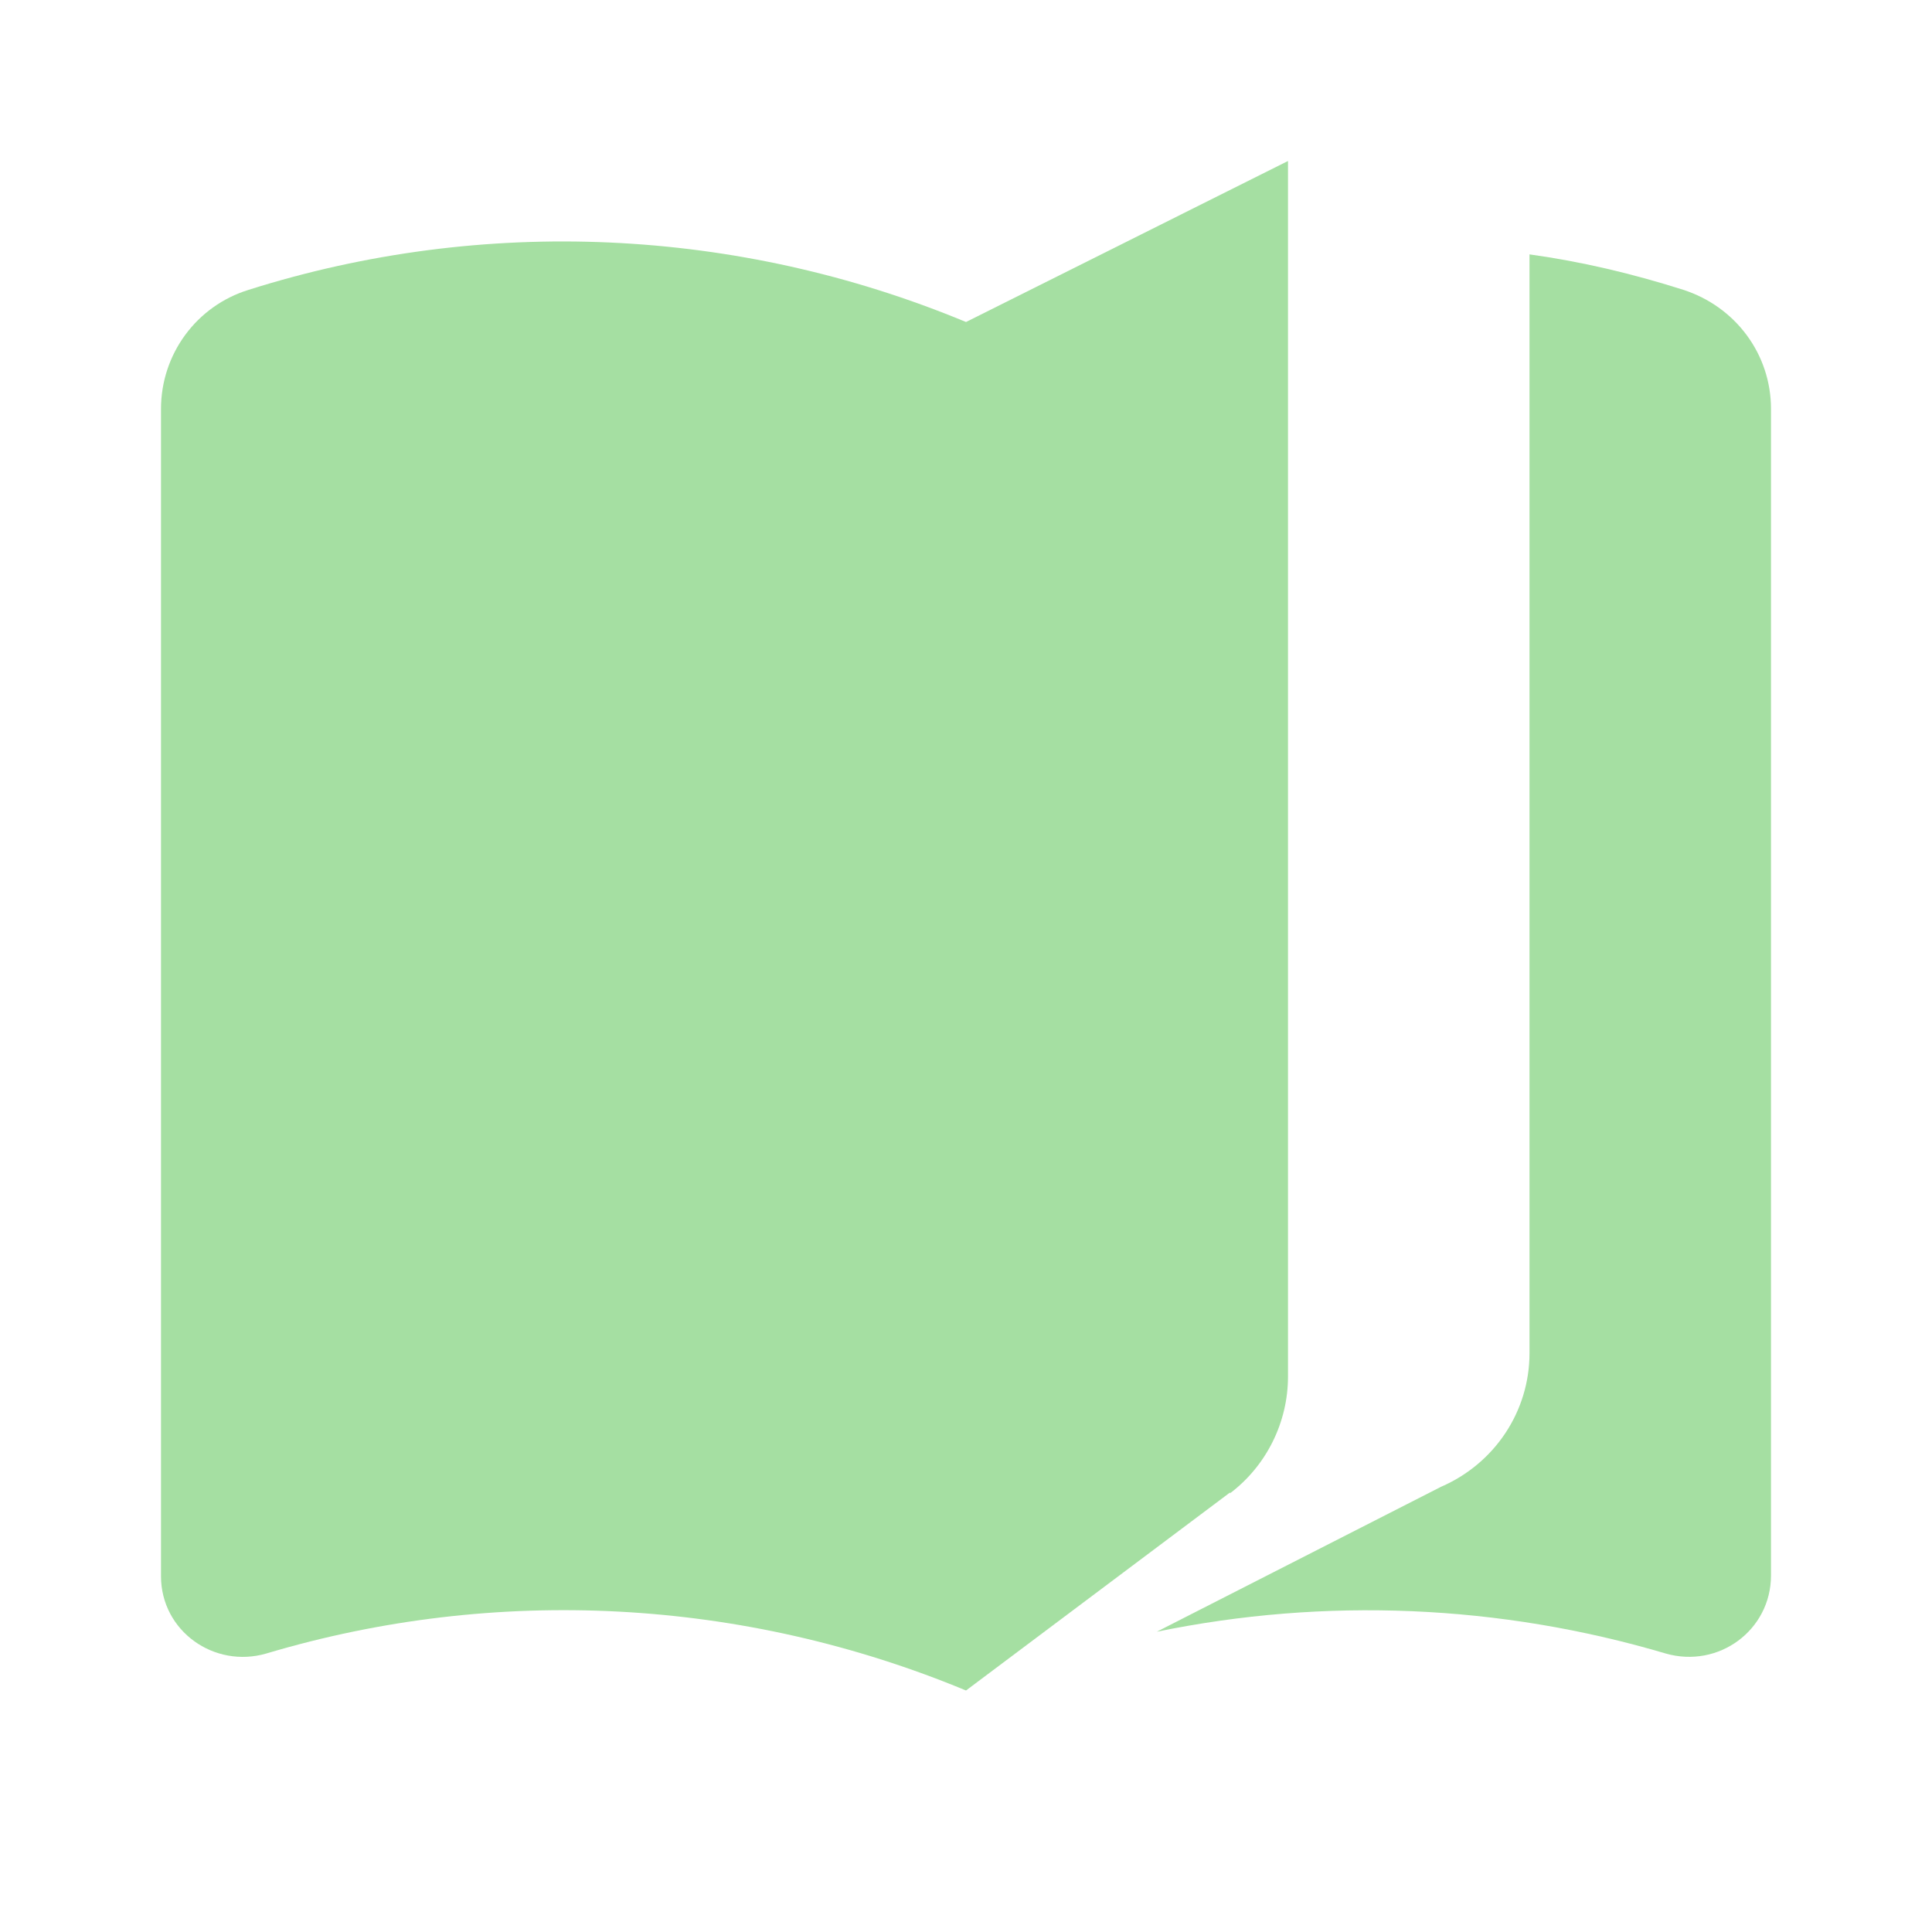
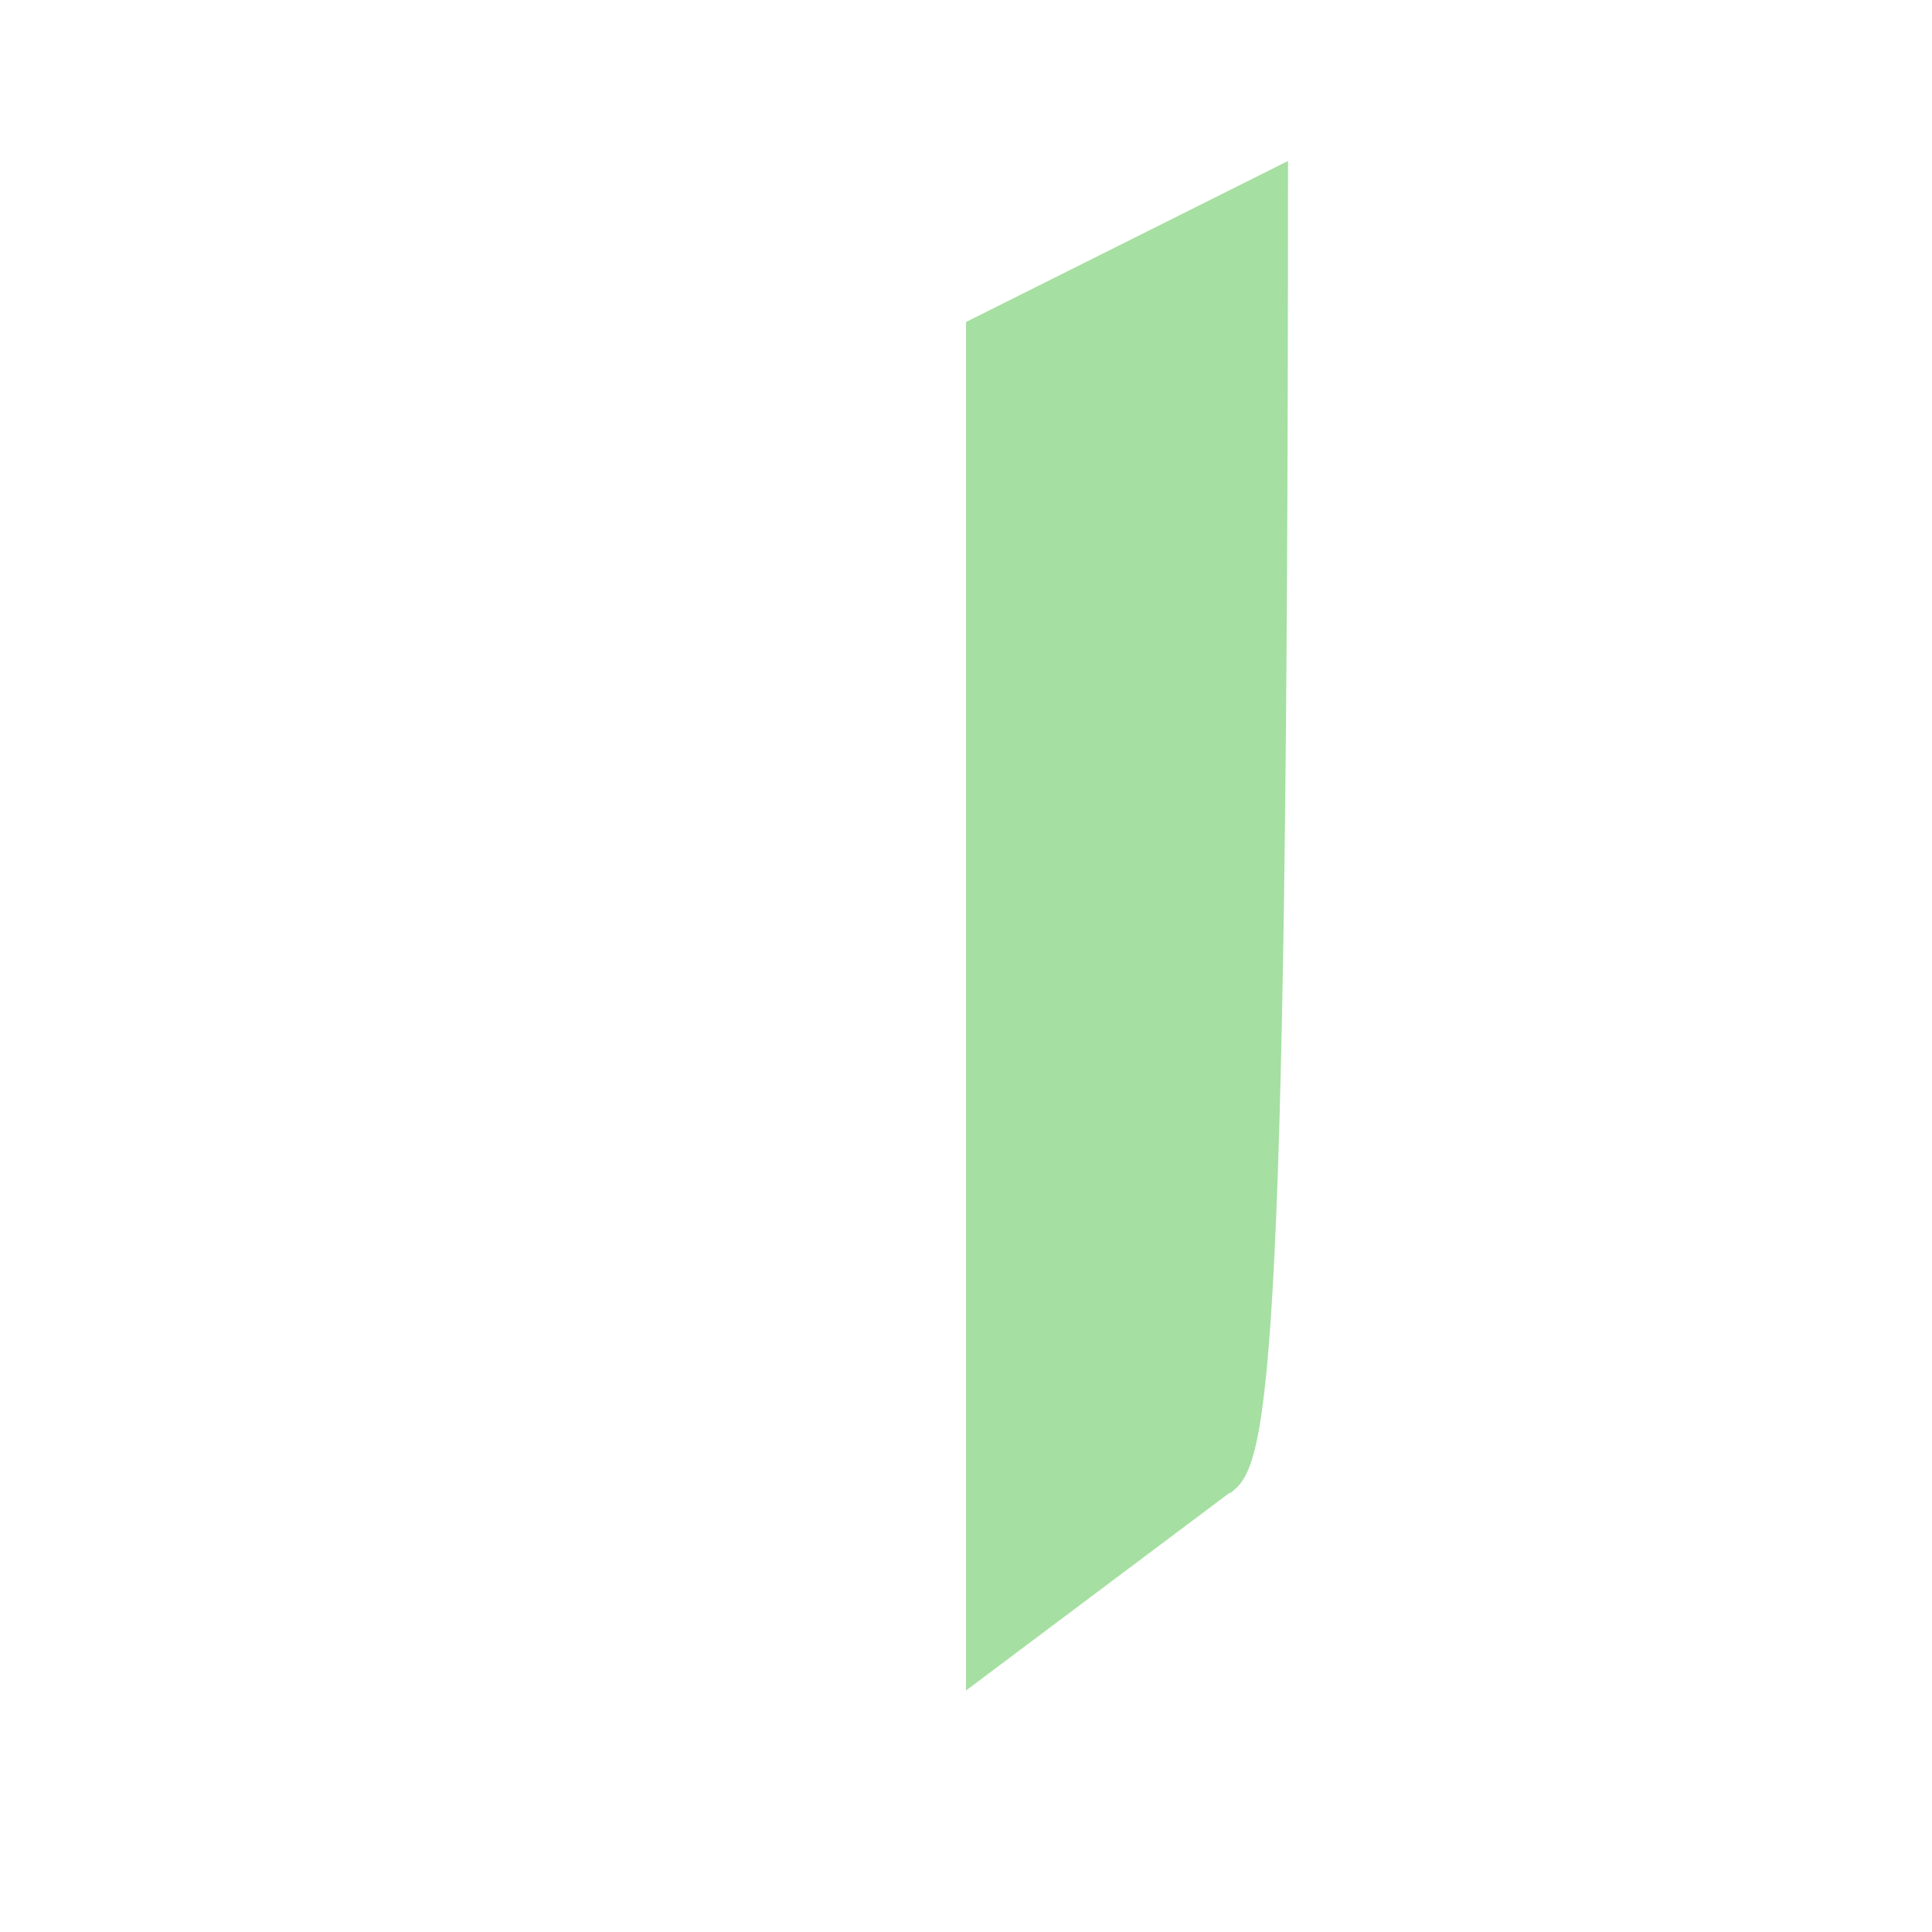
<svg xmlns="http://www.w3.org/2000/svg" width="24" height="24" viewBox="0 0 24 24" fill="none">
-   <path d="M12 4V21C9.23 19.85 6.16 19.69 3.31 20.54C2.66 20.73 2 20.26 2 19.58V5.08C2 4.4 2.44 3.8 3.09 3.6C6 2.68 9.16 2.82 12 4Z" fill="#A5DFA2" />
-   <path d="M22 5.08V19.57C22 20.25 21.35 20.73 20.69 20.54C18.63 19.93 16.46 19.84 14.37 20.27L17.9 18.47C18.57 18.18 19 17.53 19 16.81V3.16C19.65 3.25 20.28 3.4 20.91 3.6C21.56 3.81 22 4.4 22 5.08Z" fill="#A5DFA2" />
-   <path d="M15.28 18.54L12 21V4L16 2V17.1C16 17.67 15.73 18.21 15.28 18.55V18.54Z" fill="#A5DFA2" />
+   <path d="M15.28 18.54L12 21V4L16 2C16 17.67 15.73 18.21 15.28 18.55V18.54Z" fill="#A5DFA2" />
</svg>